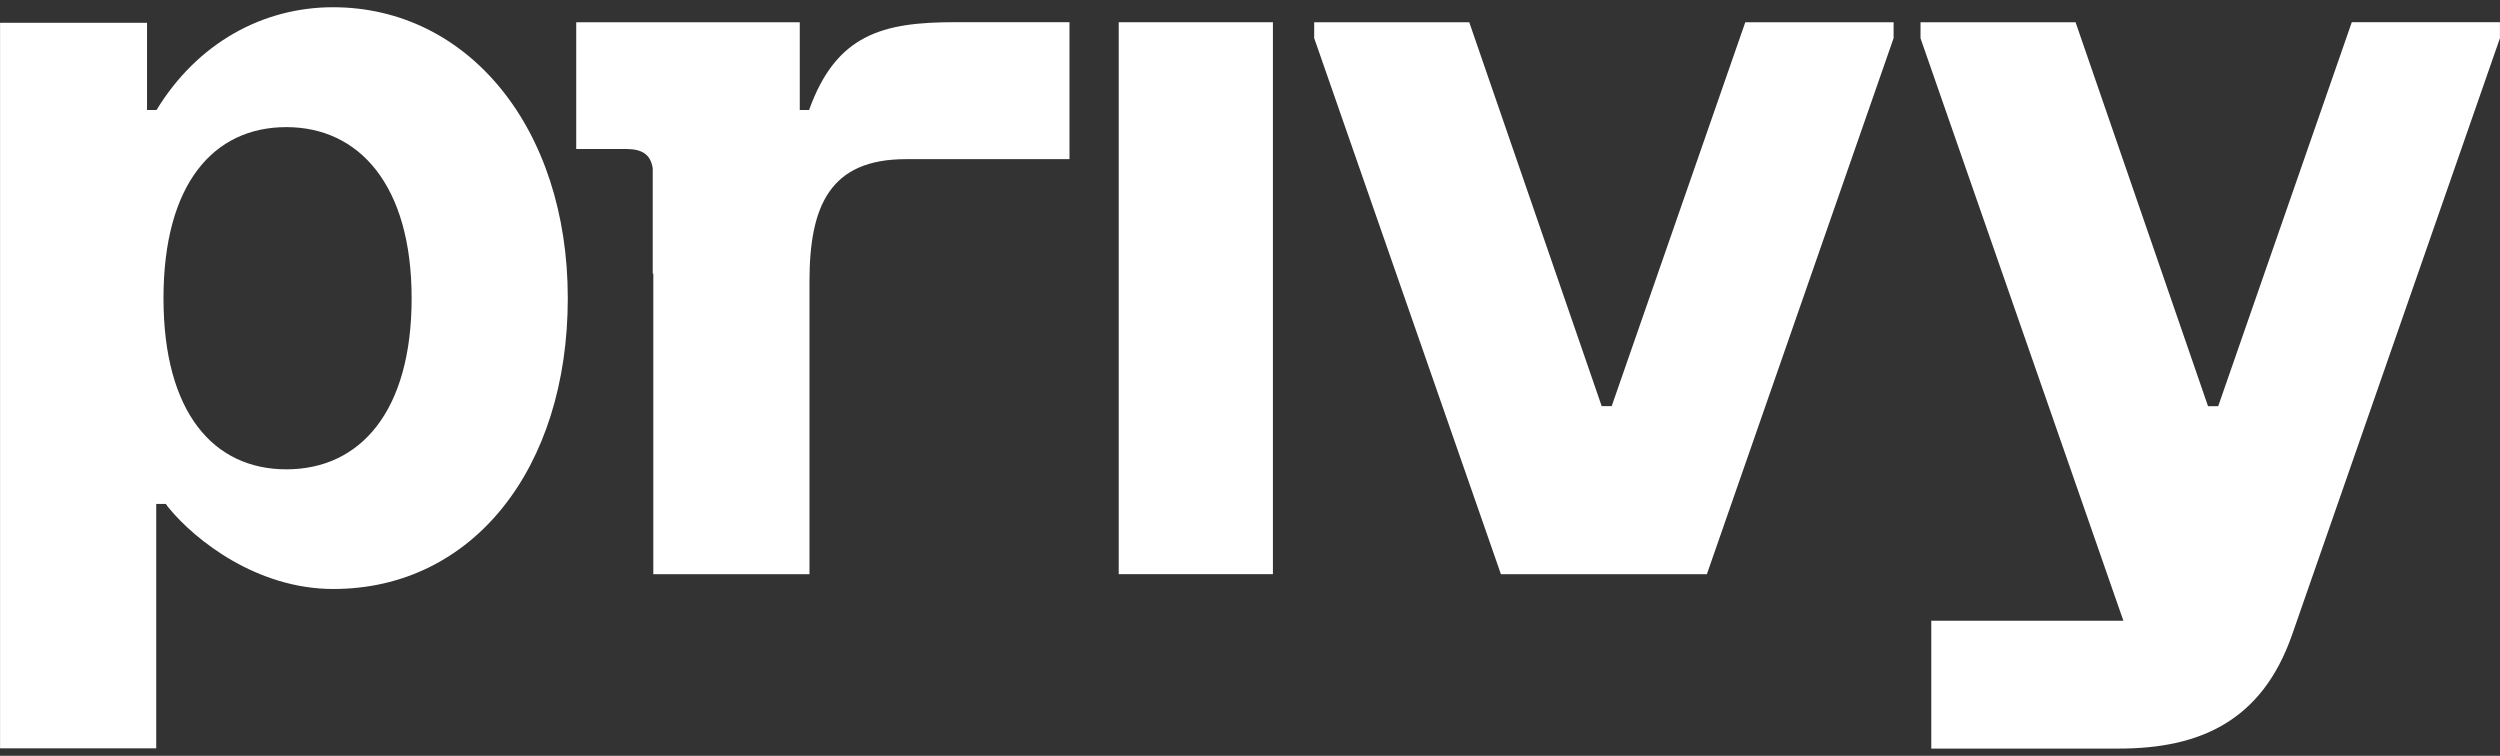
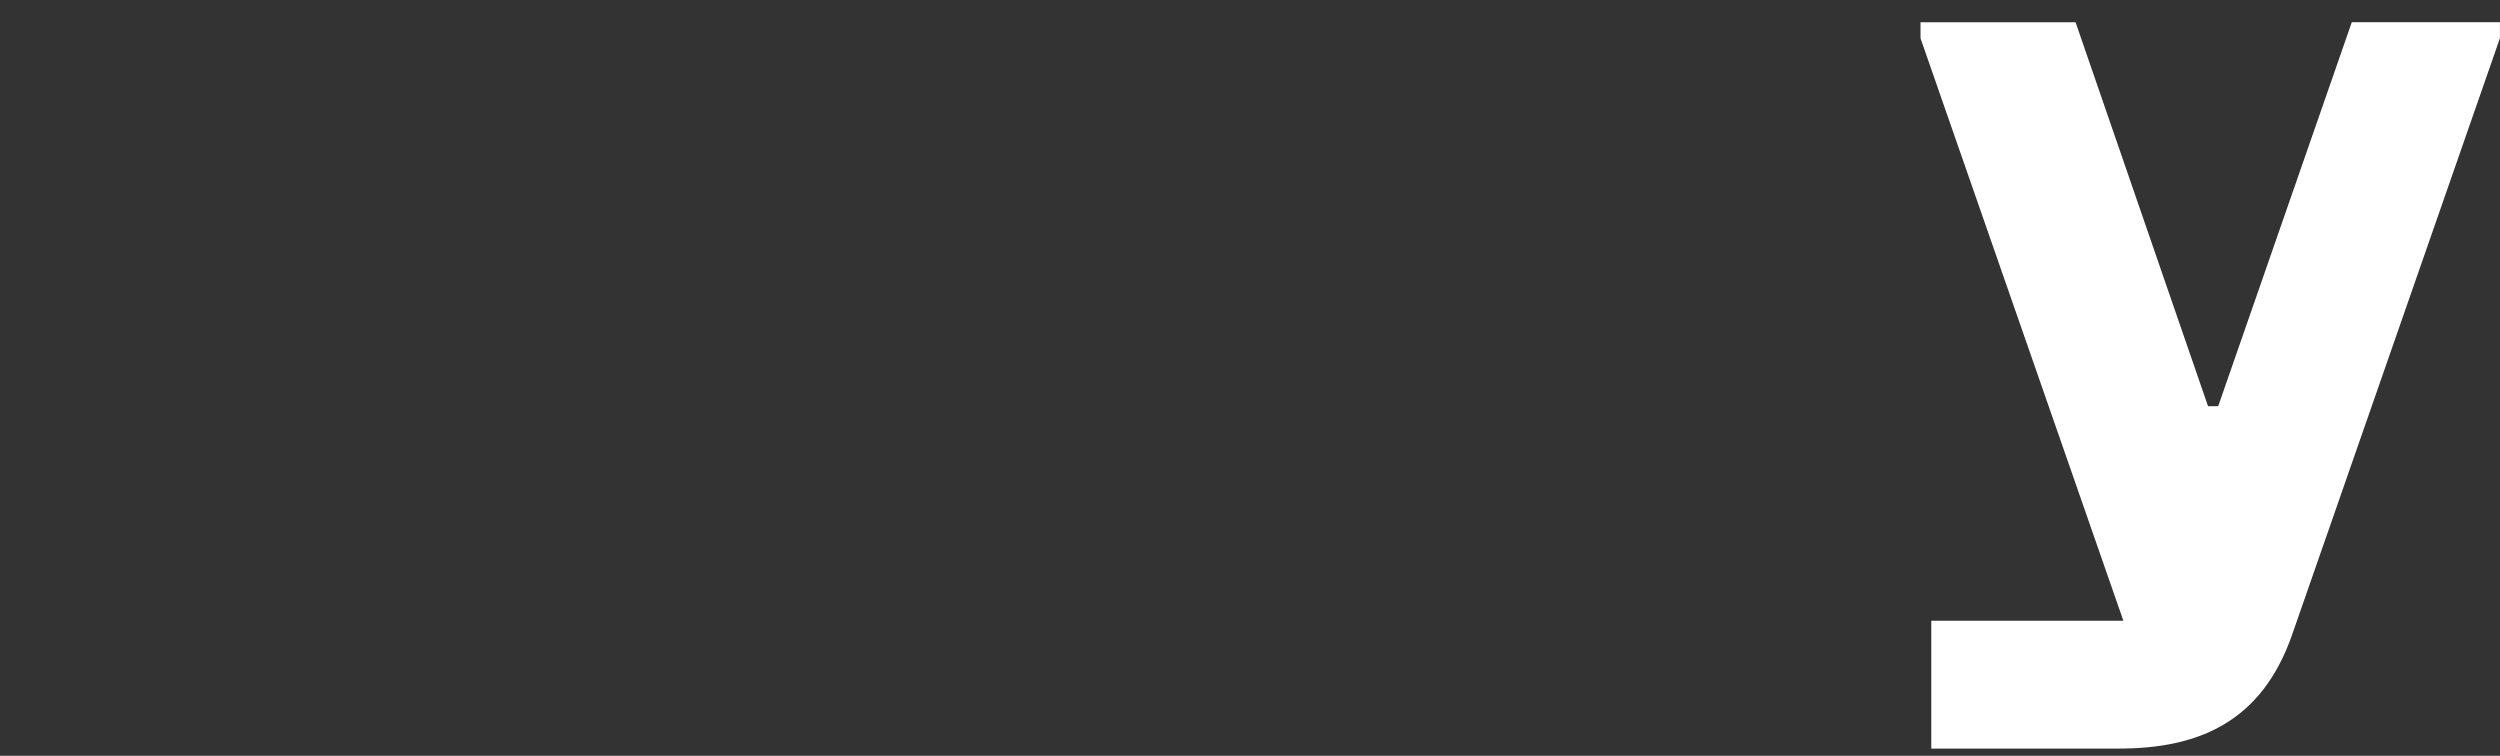
<svg xmlns="http://www.w3.org/2000/svg" width="258" height="78" viewBox="0 0 258 78" fill="none">
  <rect x="0" y="0" width="258" height="78" fill="#333333" stroke="none" />
-   <path fill-rule="evenodd" clip-rule="evenodd" d="M166.344 41.913H165.294L151.626 2.295H135.624V3.933L154.896 59.259H176.148L195.42 3.933V2.295H180.114L166.326 41.913H166.344Z" fill="white" />
-   <path d="M131.364 2.295H115.452V59.253H131.364V2.295Z" fill="white" />
  <path fill-rule="evenodd" clip-rule="evenodd" d="M242.694 2.289H242.706L228.918 41.919H227.868L214.2 2.301H198.198V3.951L219.132 64.059H199.308V77.253H218.682C226.956 77.253 233.4 74.463 236.526 65.559C236.946 64.371 257.994 3.939 257.994 3.939V2.289H242.688H242.694Z" fill="white" />
-   <path fill-rule="evenodd" clip-rule="evenodd" d="M34.368 0.747C27.132 0.747 20.37 4.431 16.152 11.355H15.174V2.355H0.006V77.229H16.122V52.005H17.112C17.22 52.155 17.328 52.311 17.436 52.437C20.154 55.743 26.502 60.783 34.398 60.783C48.768 60.783 58.596 48.363 58.596 30.771C58.596 13.179 48.276 0.747 34.368 0.747ZM29.55 48.435C22.05 48.435 16.872 42.591 16.872 30.777C16.872 18.963 22.05 13.119 29.55 13.119C37.05 13.119 42.48 19.089 42.48 30.777C42.48 42.465 37.176 48.435 29.55 48.435Z" fill="white" />
-   <path fill-rule="evenodd" clip-rule="evenodd" d="M98.562 2.289C91.092 2.289 86.298 3.537 83.496 11.355H82.536V2.295H59.466V15.375H64.614C66.312 15.375 67.146 15.975 67.362 17.367V28.239H67.422V59.259H83.538V29.043C83.538 21.219 85.662 16.425 93.486 16.425H110.37V2.289H98.568H98.562Z" fill="white" />
</svg>